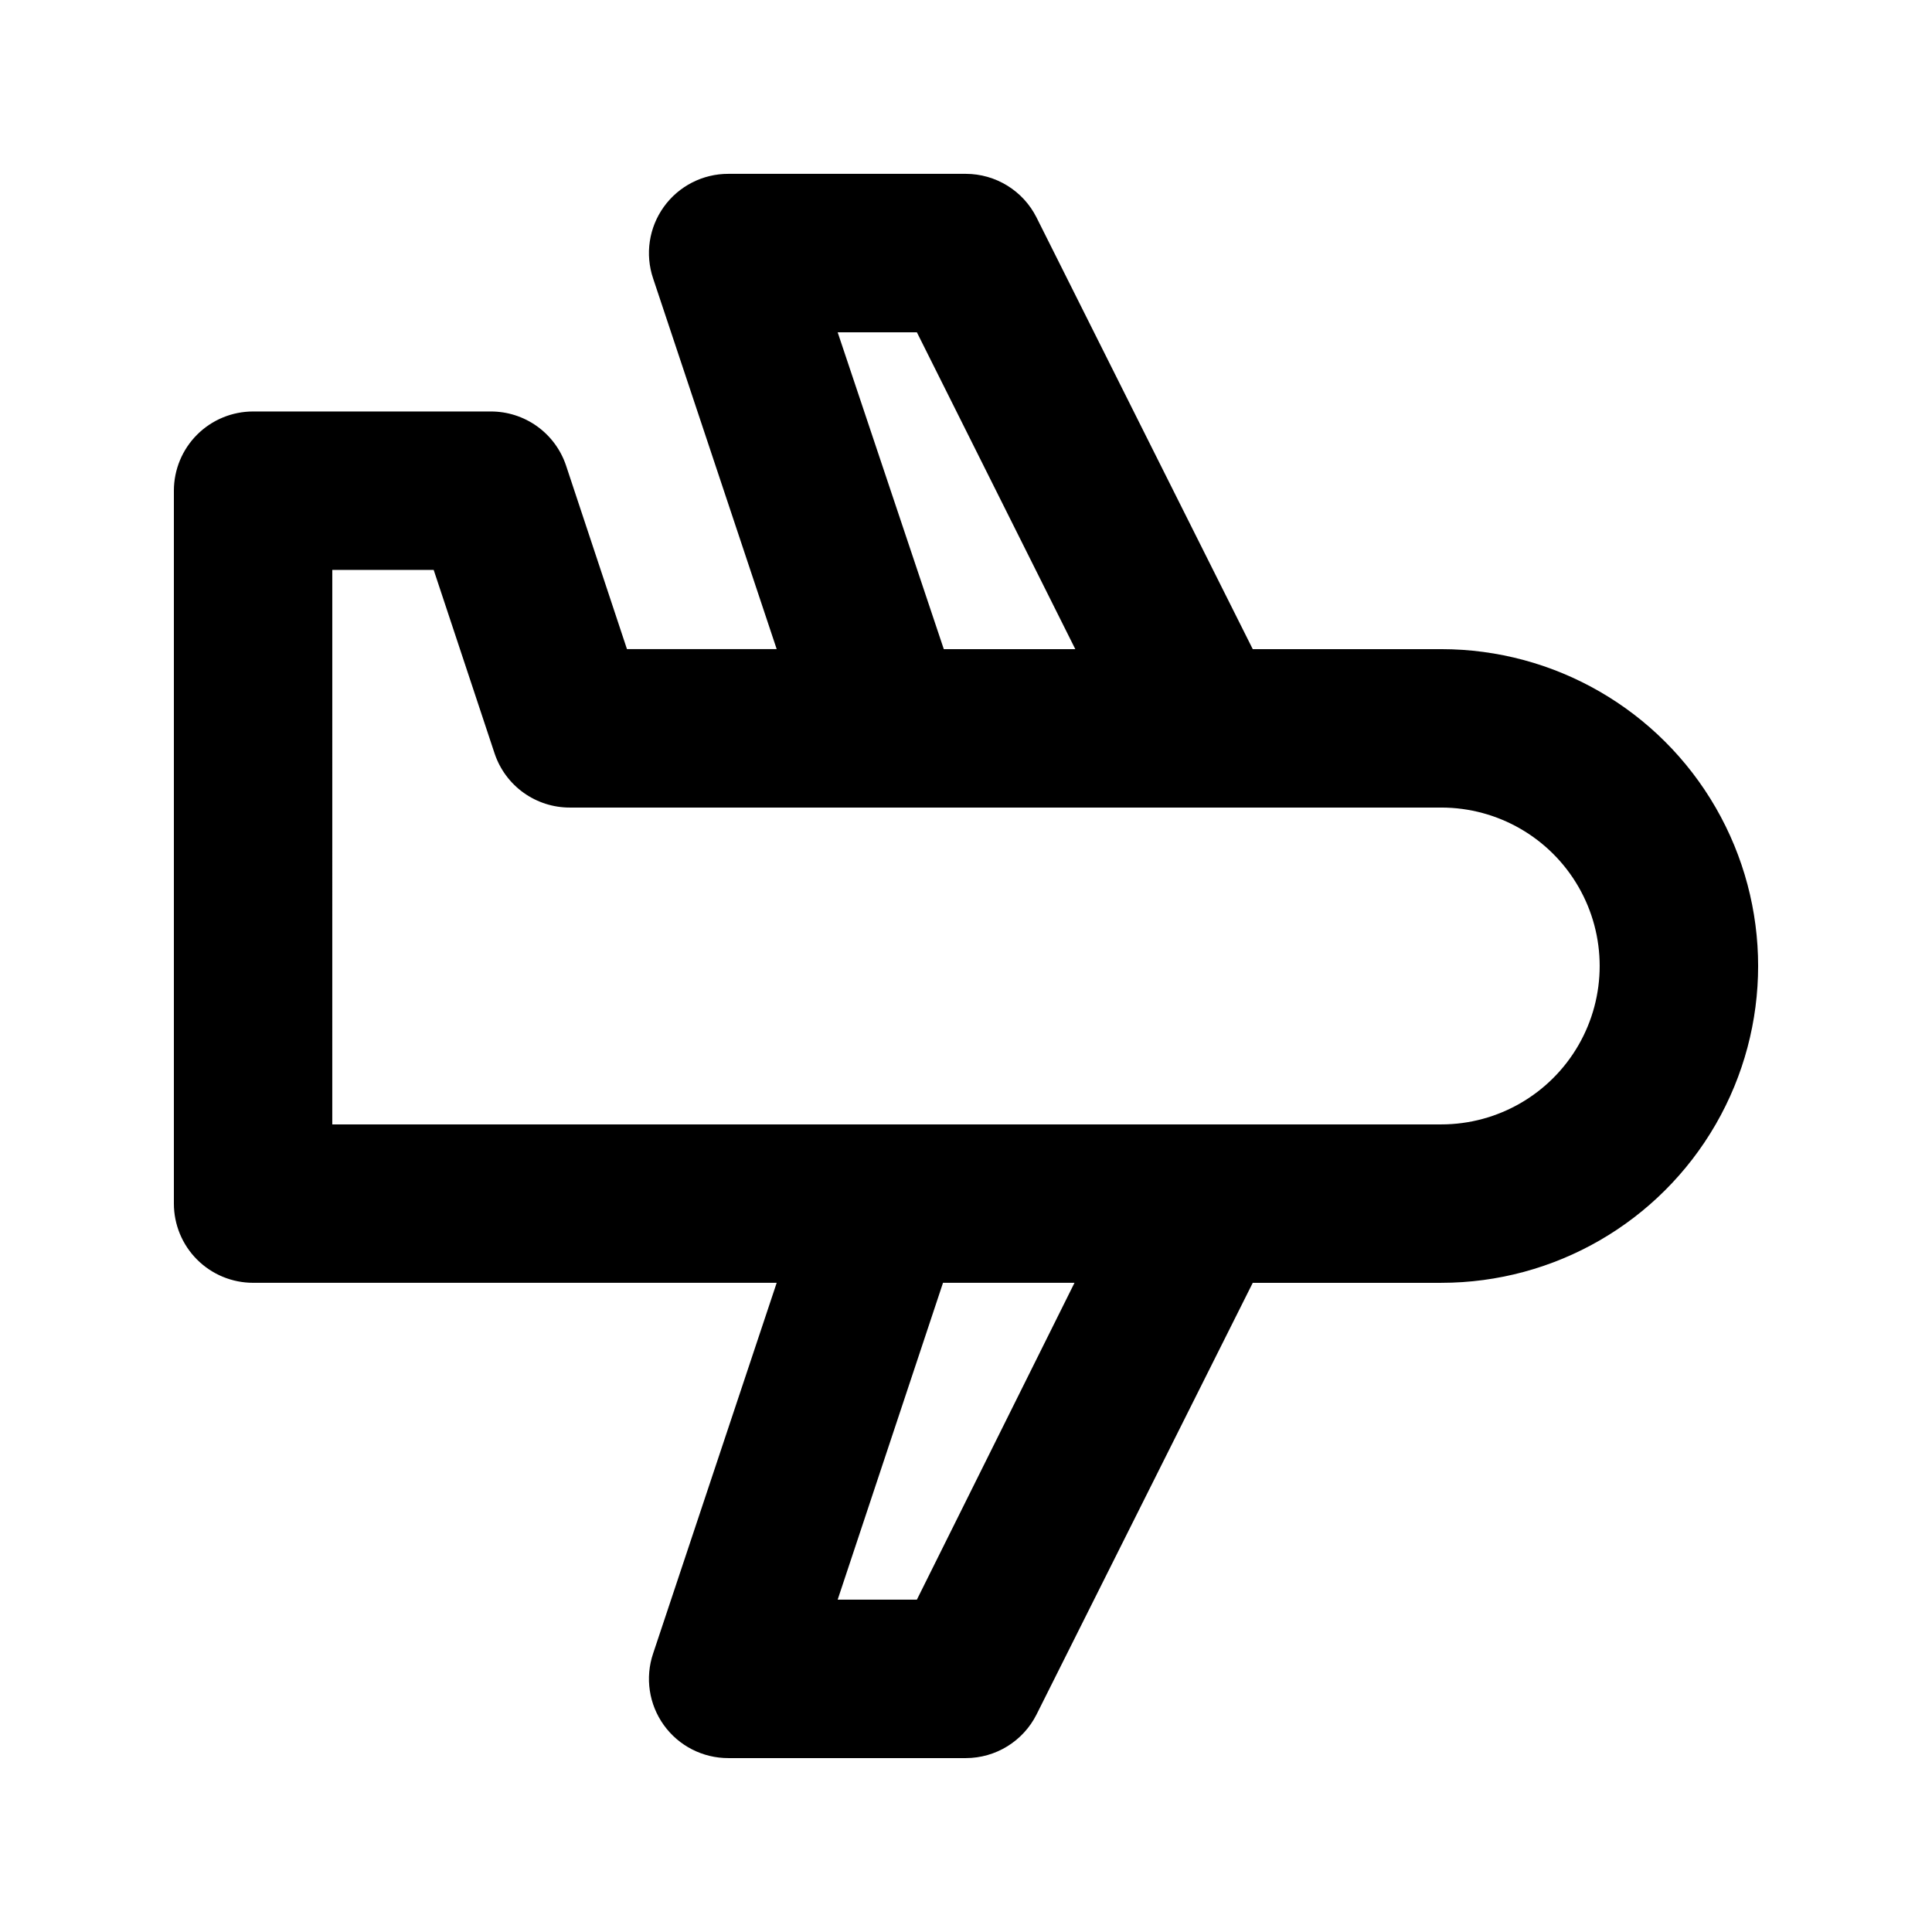
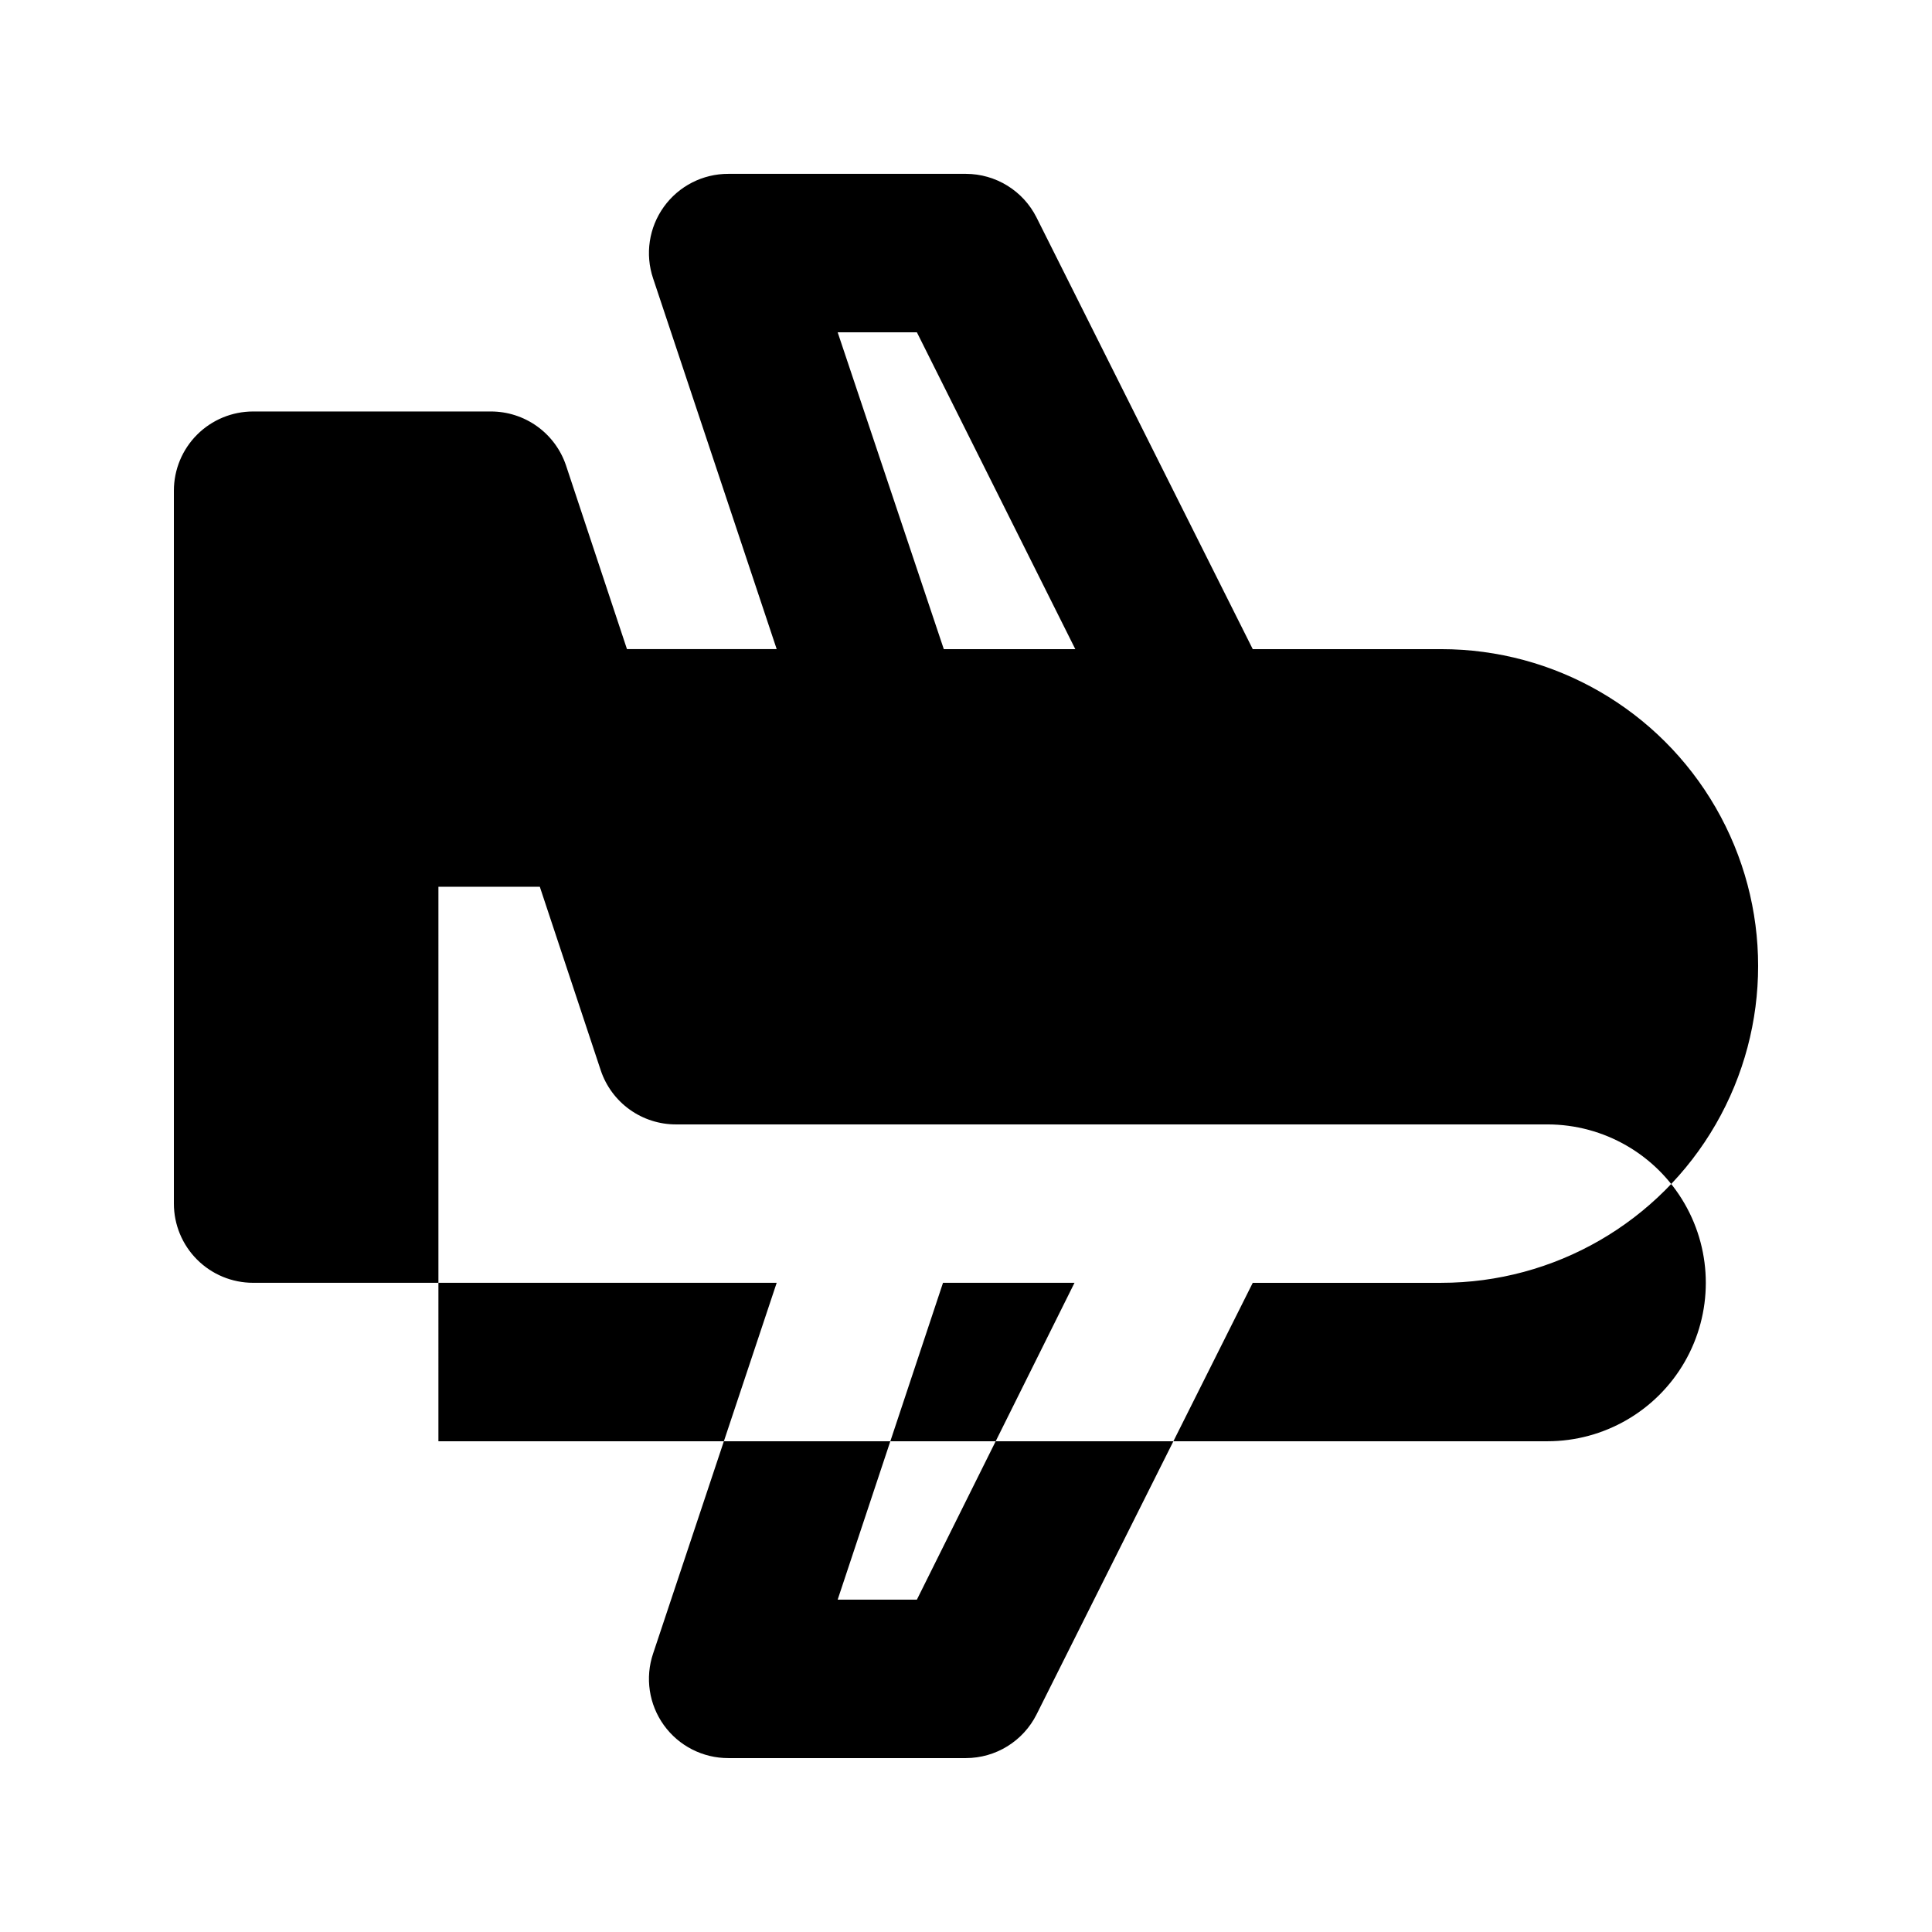
<svg xmlns="http://www.w3.org/2000/svg" fill="#000000" width="800px" height="800px" version="1.1" viewBox="144 144 512 512">
-   <path d="m211.07 483.96h138.76l-32.75 98.246c-2.164 6.414-1.105 13.48 2.852 18.98 3.957 5.496 10.32 8.746 17.094 8.727h62.977c3.875-0.012 7.672-1.094 10.969-3.133 3.301-2.039 5.969-4.949 7.711-8.41l57.309-114.41h49.961c30 0 57.723-16.004 72.719-41.98 15-25.98 15-57.988 0-83.969-14.996-25.98-42.719-41.984-72.719-41.984h-49.961l-57.309-114.41c-1.742-3.465-4.41-6.375-7.711-8.414-3.297-2.035-7.094-3.121-10.969-3.133h-62.977c-6.773-0.02-13.137 3.234-17.094 8.73-3.957 5.496-5.016 12.562-2.852 18.98l32.75 98.242h-39.676l-16.164-48.703c-1.406-4.168-4.09-7.789-7.668-10.352-3.582-2.562-7.875-3.934-12.273-3.922h-62.977c-5.566 0-10.906 2.211-14.844 6.148s-6.148 9.277-6.148 14.844v188.93c0 5.566 2.211 10.906 6.148 14.84 3.938 3.938 9.277 6.148 14.844 6.148zm175.91 83.969h-20.992l27.918-83.969h34.848zm-20.992-335.87h20.992l41.984 83.969h-34.848zm-133.93 62.977h26.871l16.164 48.703v-0.004c1.406 4.172 4.09 7.793 7.668 10.355 3.578 2.559 7.871 3.934 12.273 3.922h230.91c15 0 28.859 8 36.359 20.992 7.5 12.988 7.5 28.992 0 41.984-7.5 12.988-21.359 20.992-36.359 20.992h-293.89z" />
+   <path d="m211.07 483.96h138.76l-32.75 98.246c-2.164 6.414-1.105 13.48 2.852 18.98 3.957 5.496 10.32 8.746 17.094 8.727h62.977c3.875-0.012 7.672-1.094 10.969-3.133 3.301-2.039 5.969-4.949 7.711-8.41l57.309-114.41h49.961c30 0 57.723-16.004 72.719-41.98 15-25.98 15-57.988 0-83.969-14.996-25.98-42.719-41.984-72.719-41.984h-49.961l-57.309-114.41c-1.742-3.465-4.41-6.375-7.711-8.414-3.297-2.035-7.094-3.121-10.969-3.133h-62.977c-6.773-0.02-13.137 3.234-17.094 8.73-3.957 5.496-5.016 12.562-2.852 18.98l32.75 98.242h-39.676l-16.164-48.703c-1.406-4.168-4.09-7.789-7.668-10.352-3.582-2.562-7.875-3.934-12.273-3.922h-62.977c-5.566 0-10.906 2.211-14.844 6.148s-6.148 9.277-6.148 14.844v188.93c0 5.566 2.211 10.906 6.148 14.84 3.938 3.938 9.277 6.148 14.844 6.148zm175.91 83.969h-20.992l27.918-83.969h34.848zm-20.992-335.87h20.992l41.984 83.969h-34.848m-133.93 62.977h26.871l16.164 48.703v-0.004c1.406 4.172 4.09 7.793 7.668 10.355 3.578 2.559 7.871 3.934 12.273 3.922h230.91c15 0 28.859 8 36.359 20.992 7.5 12.988 7.5 28.992 0 41.984-7.5 12.988-21.359 20.992-36.359 20.992h-293.89z" />
</svg>